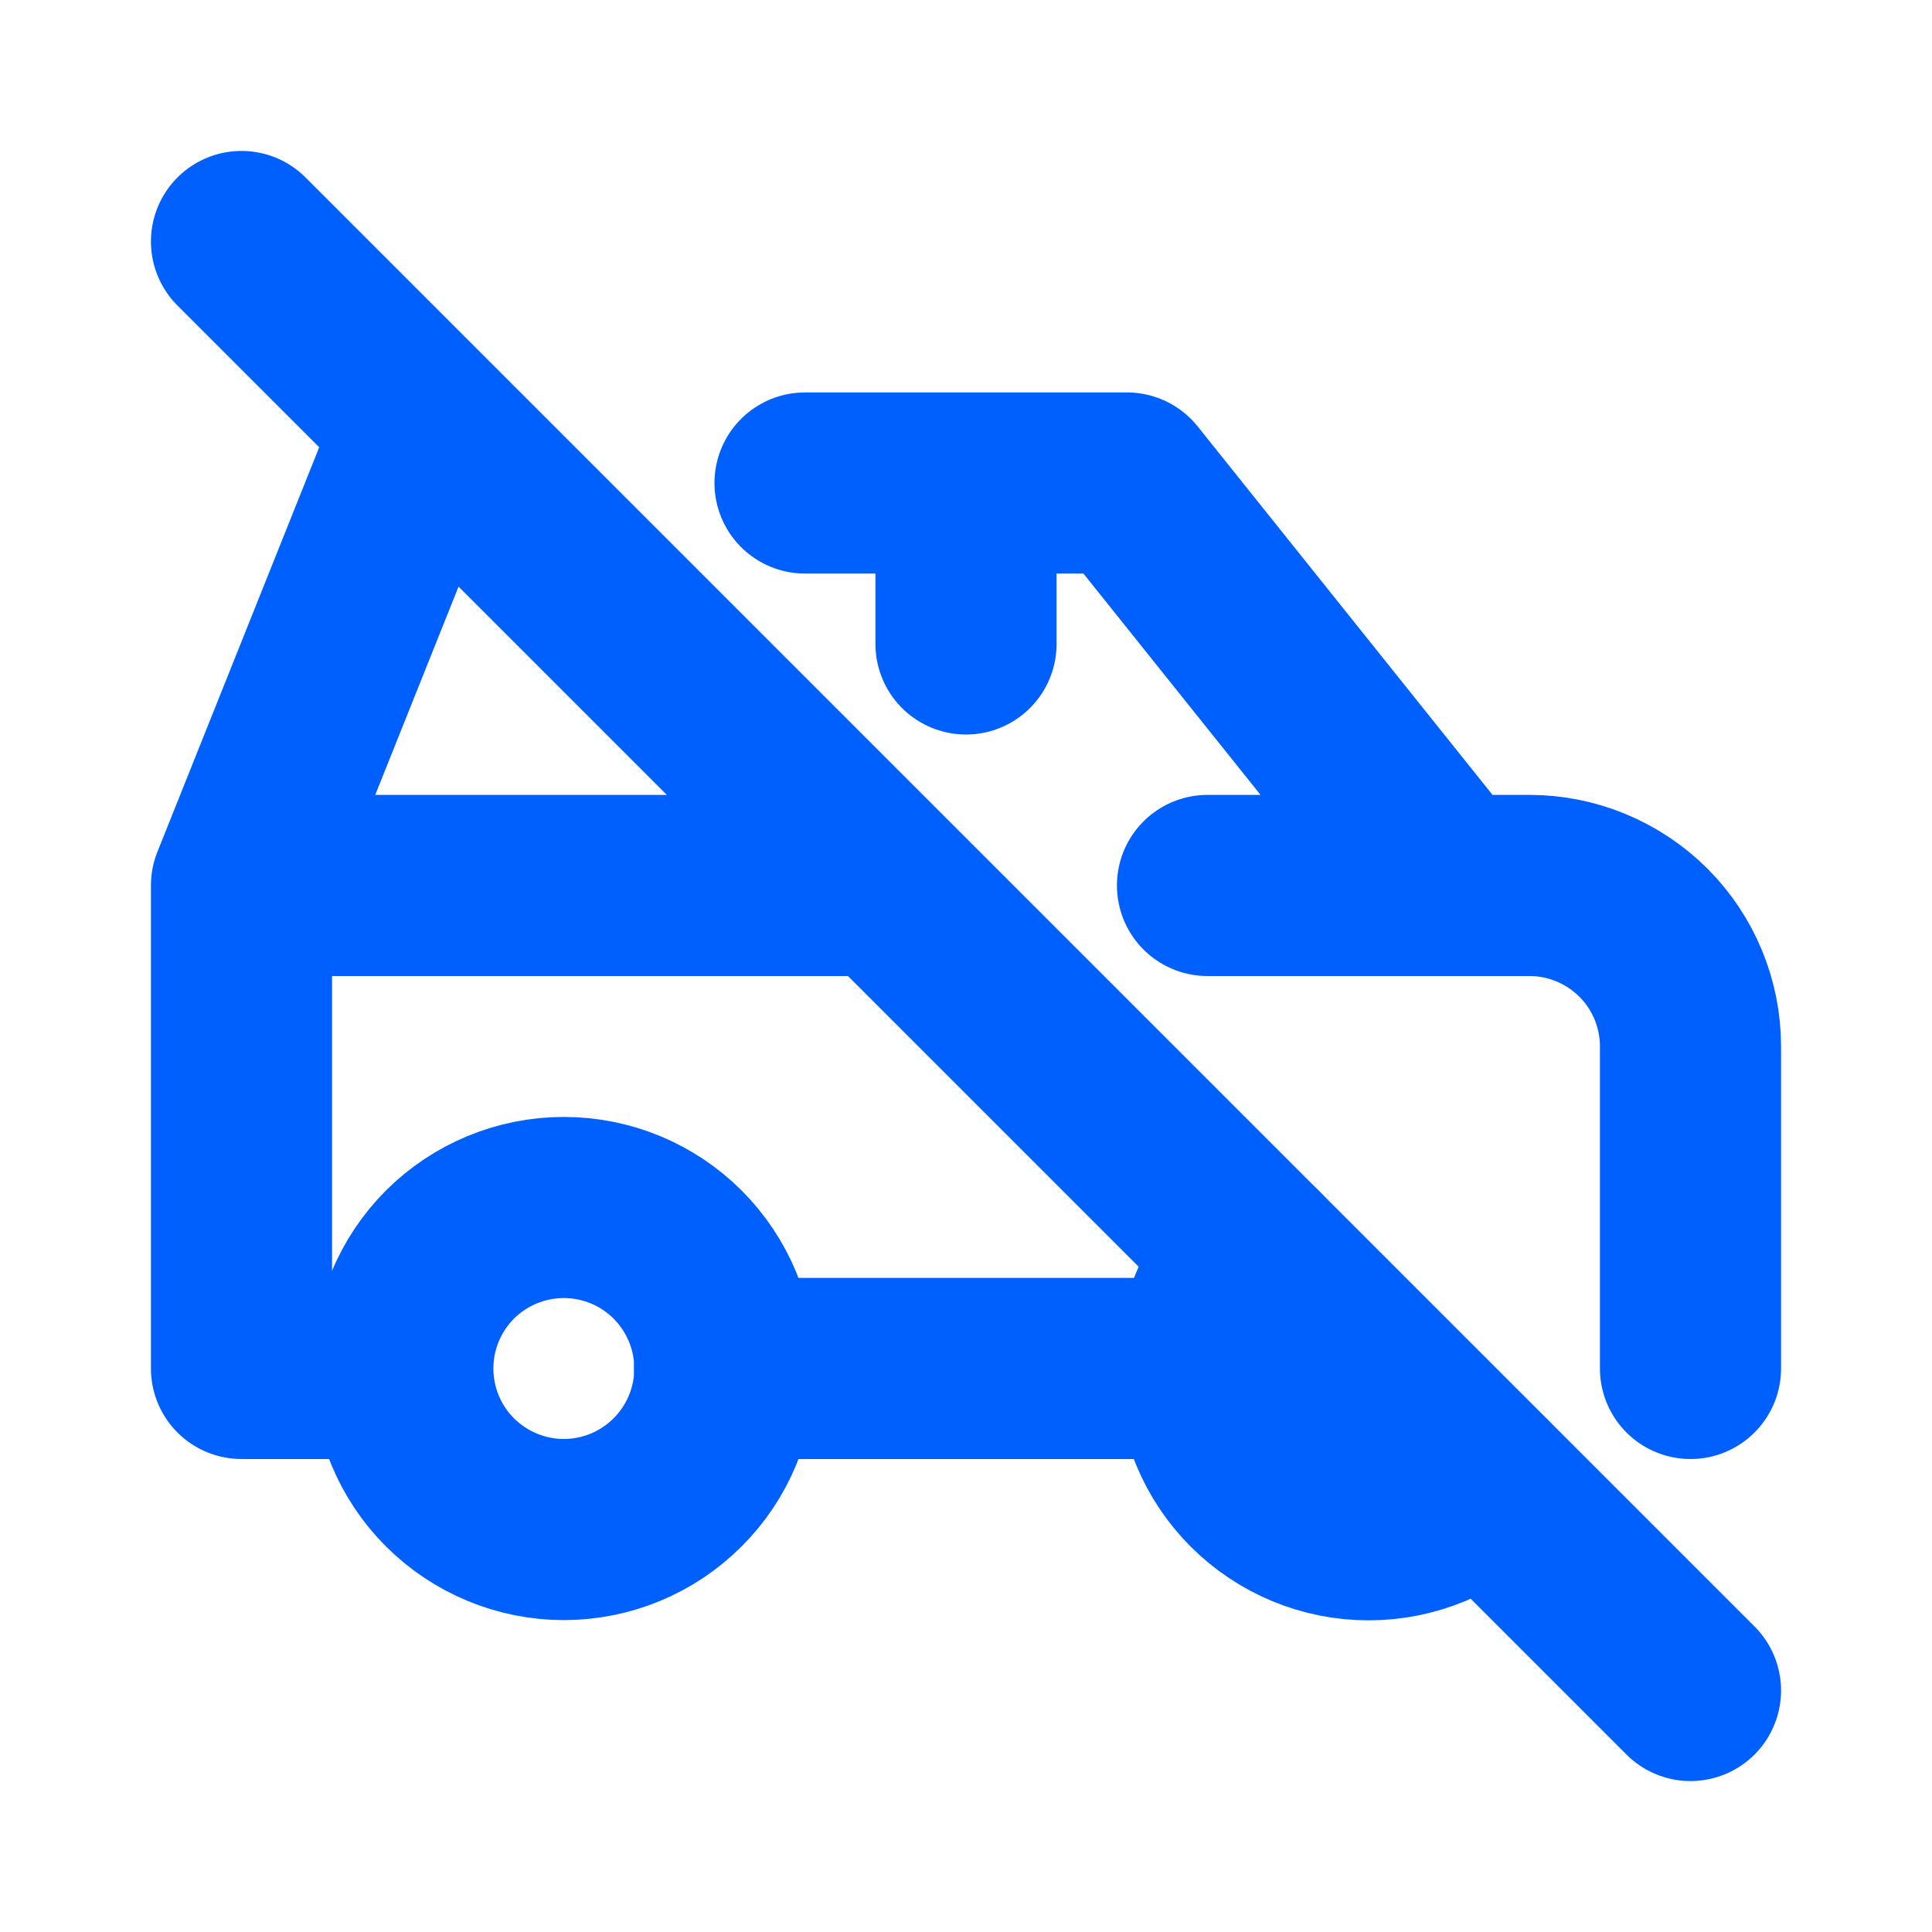
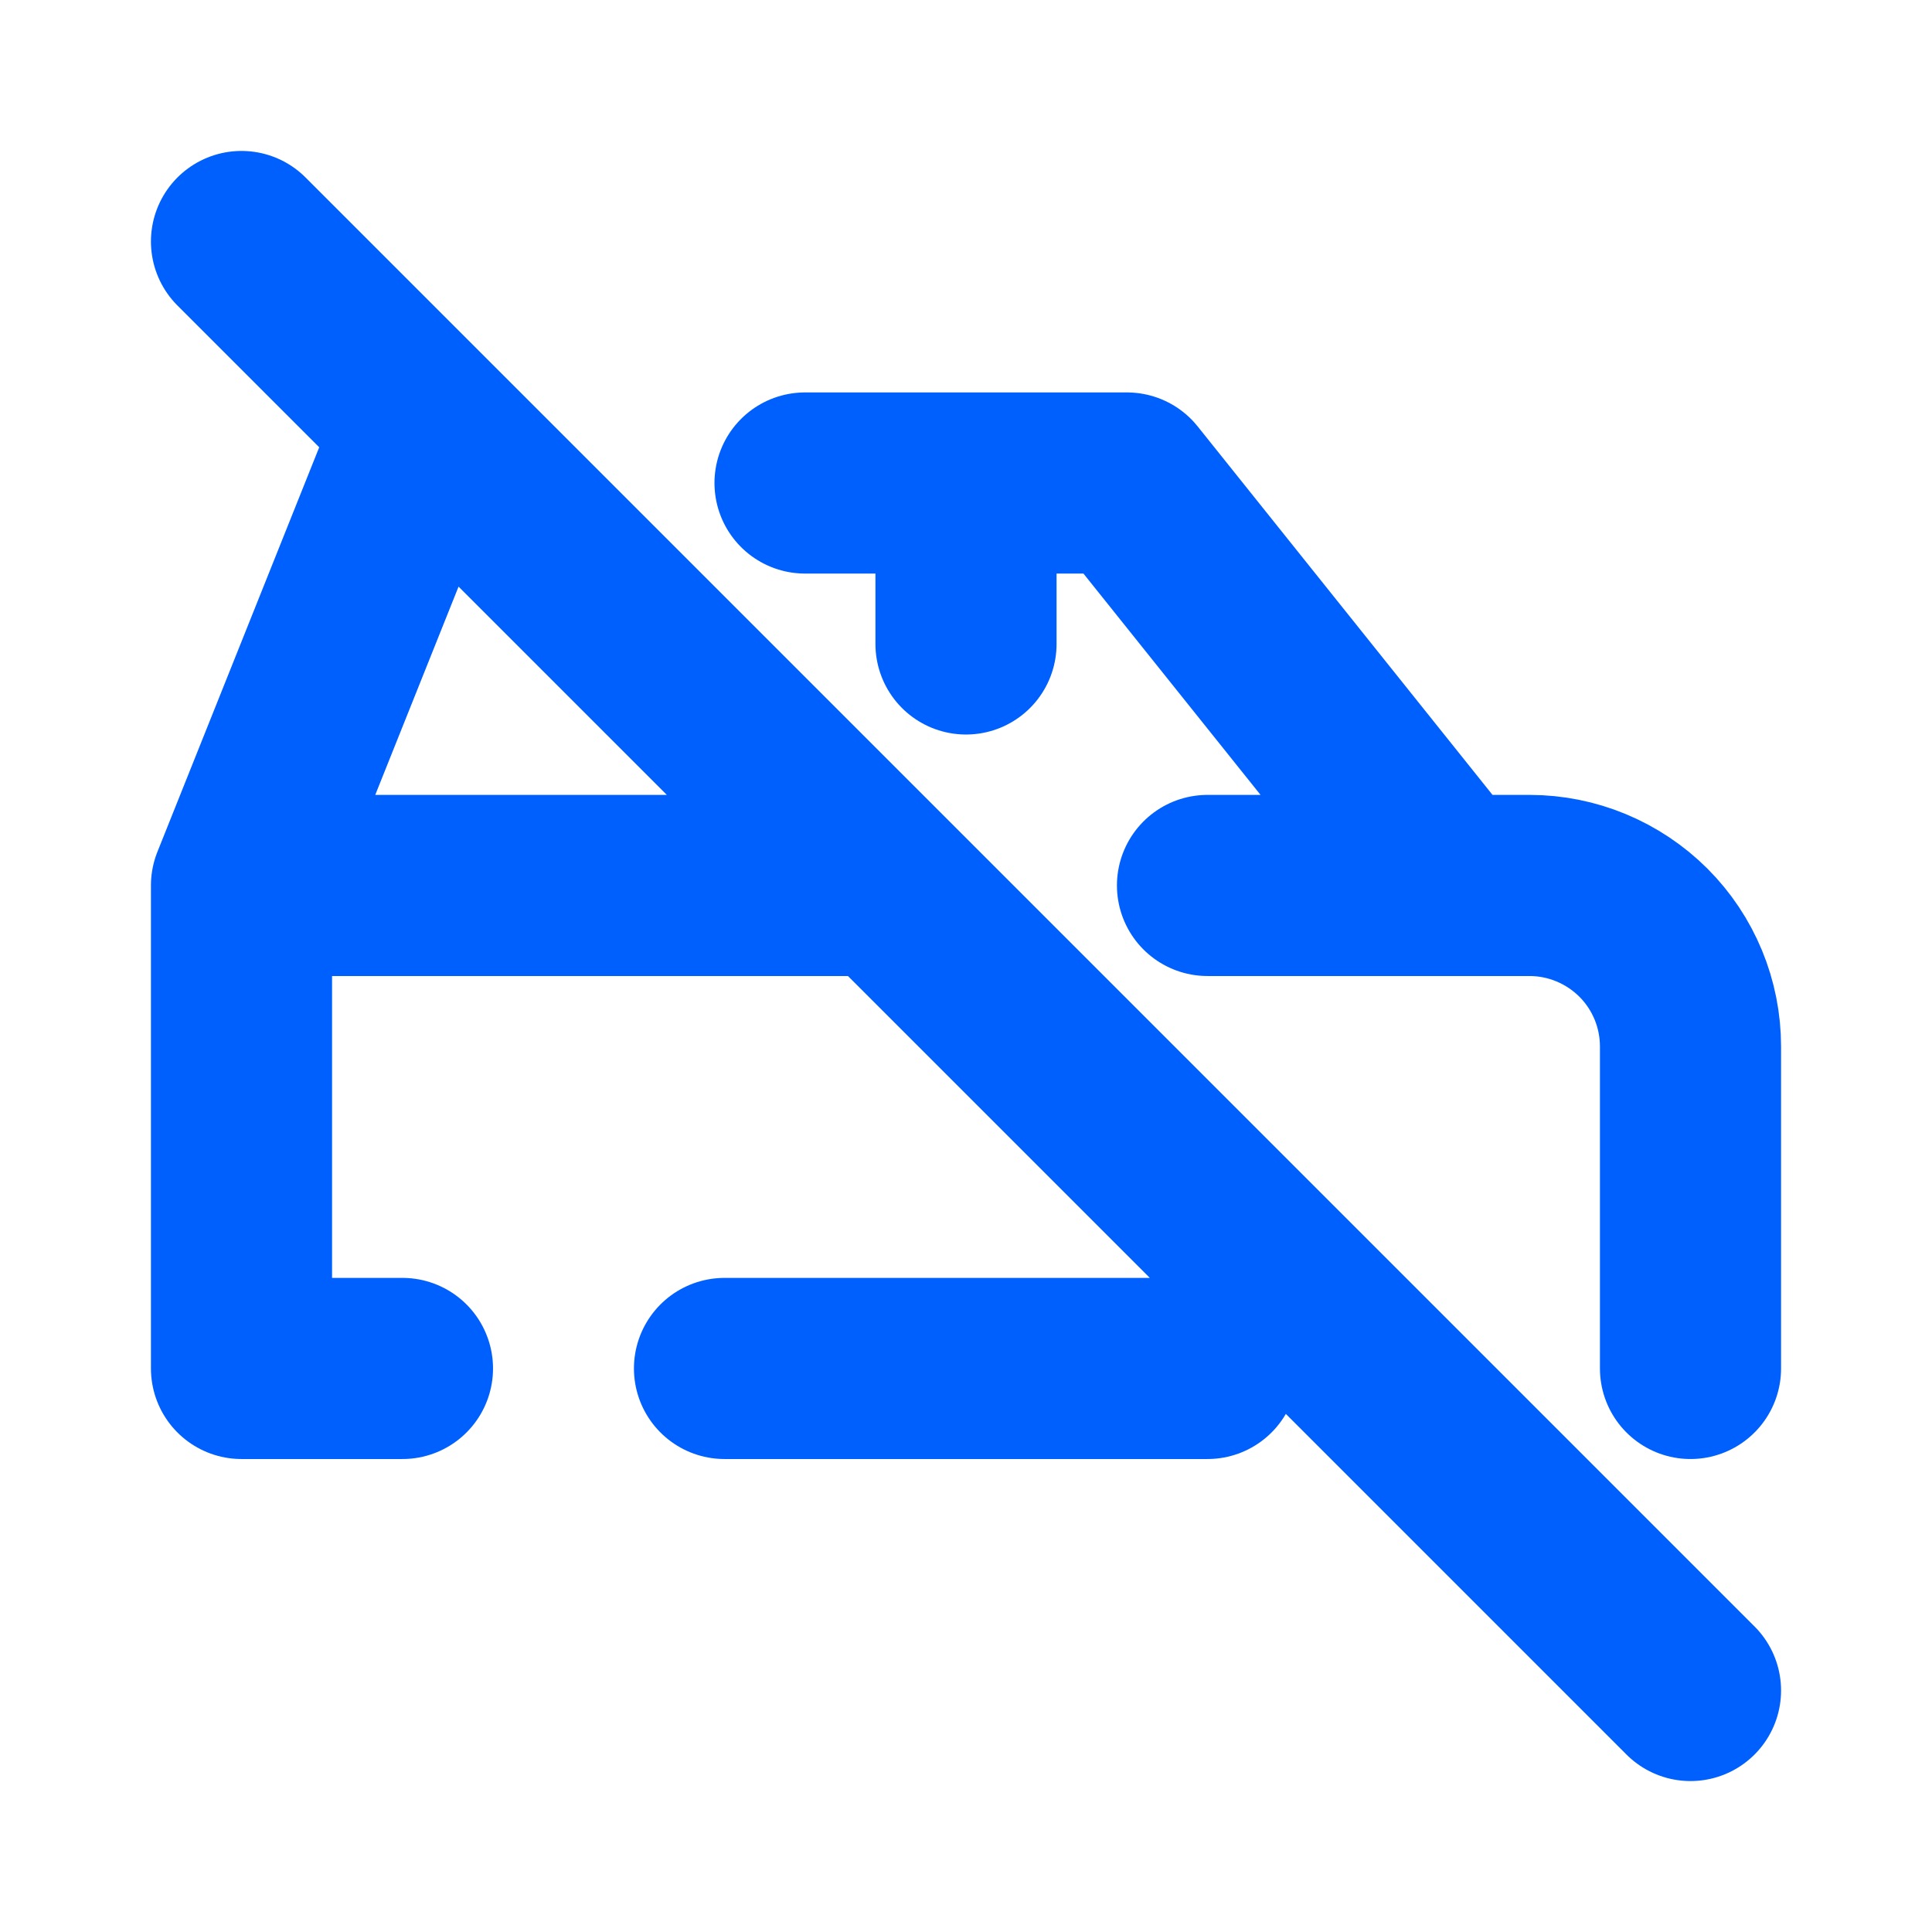
<svg xmlns="http://www.w3.org/2000/svg" width="16" height="16" viewBox="0 0 16 16" fill="none">
-   <path d="M10.392 10.392C10.142 10.642 10.001 10.981 10.001 11.335C10.001 11.689 10.141 12.028 10.391 12.278C10.641 12.528 10.98 12.669 11.334 12.669C11.688 12.669 12.027 12.529 12.277 12.279M3.336 11.333C3.336 11.687 3.476 12.026 3.726 12.276C3.977 12.526 4.316 12.667 4.669 12.667C5.023 12.667 5.362 12.526 5.612 12.276C5.862 12.026 6.003 11.687 6.003 11.333C6.003 10.98 5.862 10.641 5.612 10.39C5.362 10.14 5.023 10 4.669 10C4.316 10 3.977 10.14 3.726 10.39C3.476 10.641 3.336 10.98 3.336 11.333Z" stroke="#0060FE" stroke-width="1.5" stroke-linecap="round" stroke-linejoin="round" />
  <path d="M3.333 11.333H2V7.333M2 7.333L3.333 4H4M2 7.333H7.333M6.667 4H9.333L12 7.333M12 7.333H12.667C13.02 7.333 13.359 7.474 13.61 7.724C13.86 7.974 14 8.313 14 8.667V11.333M12 7.333H10M10 11.333H6M8 5.333V4M2 2L14 14" stroke="#0060FE" stroke-width="1.5" stroke-linecap="round" stroke-linejoin="round" />
</svg>